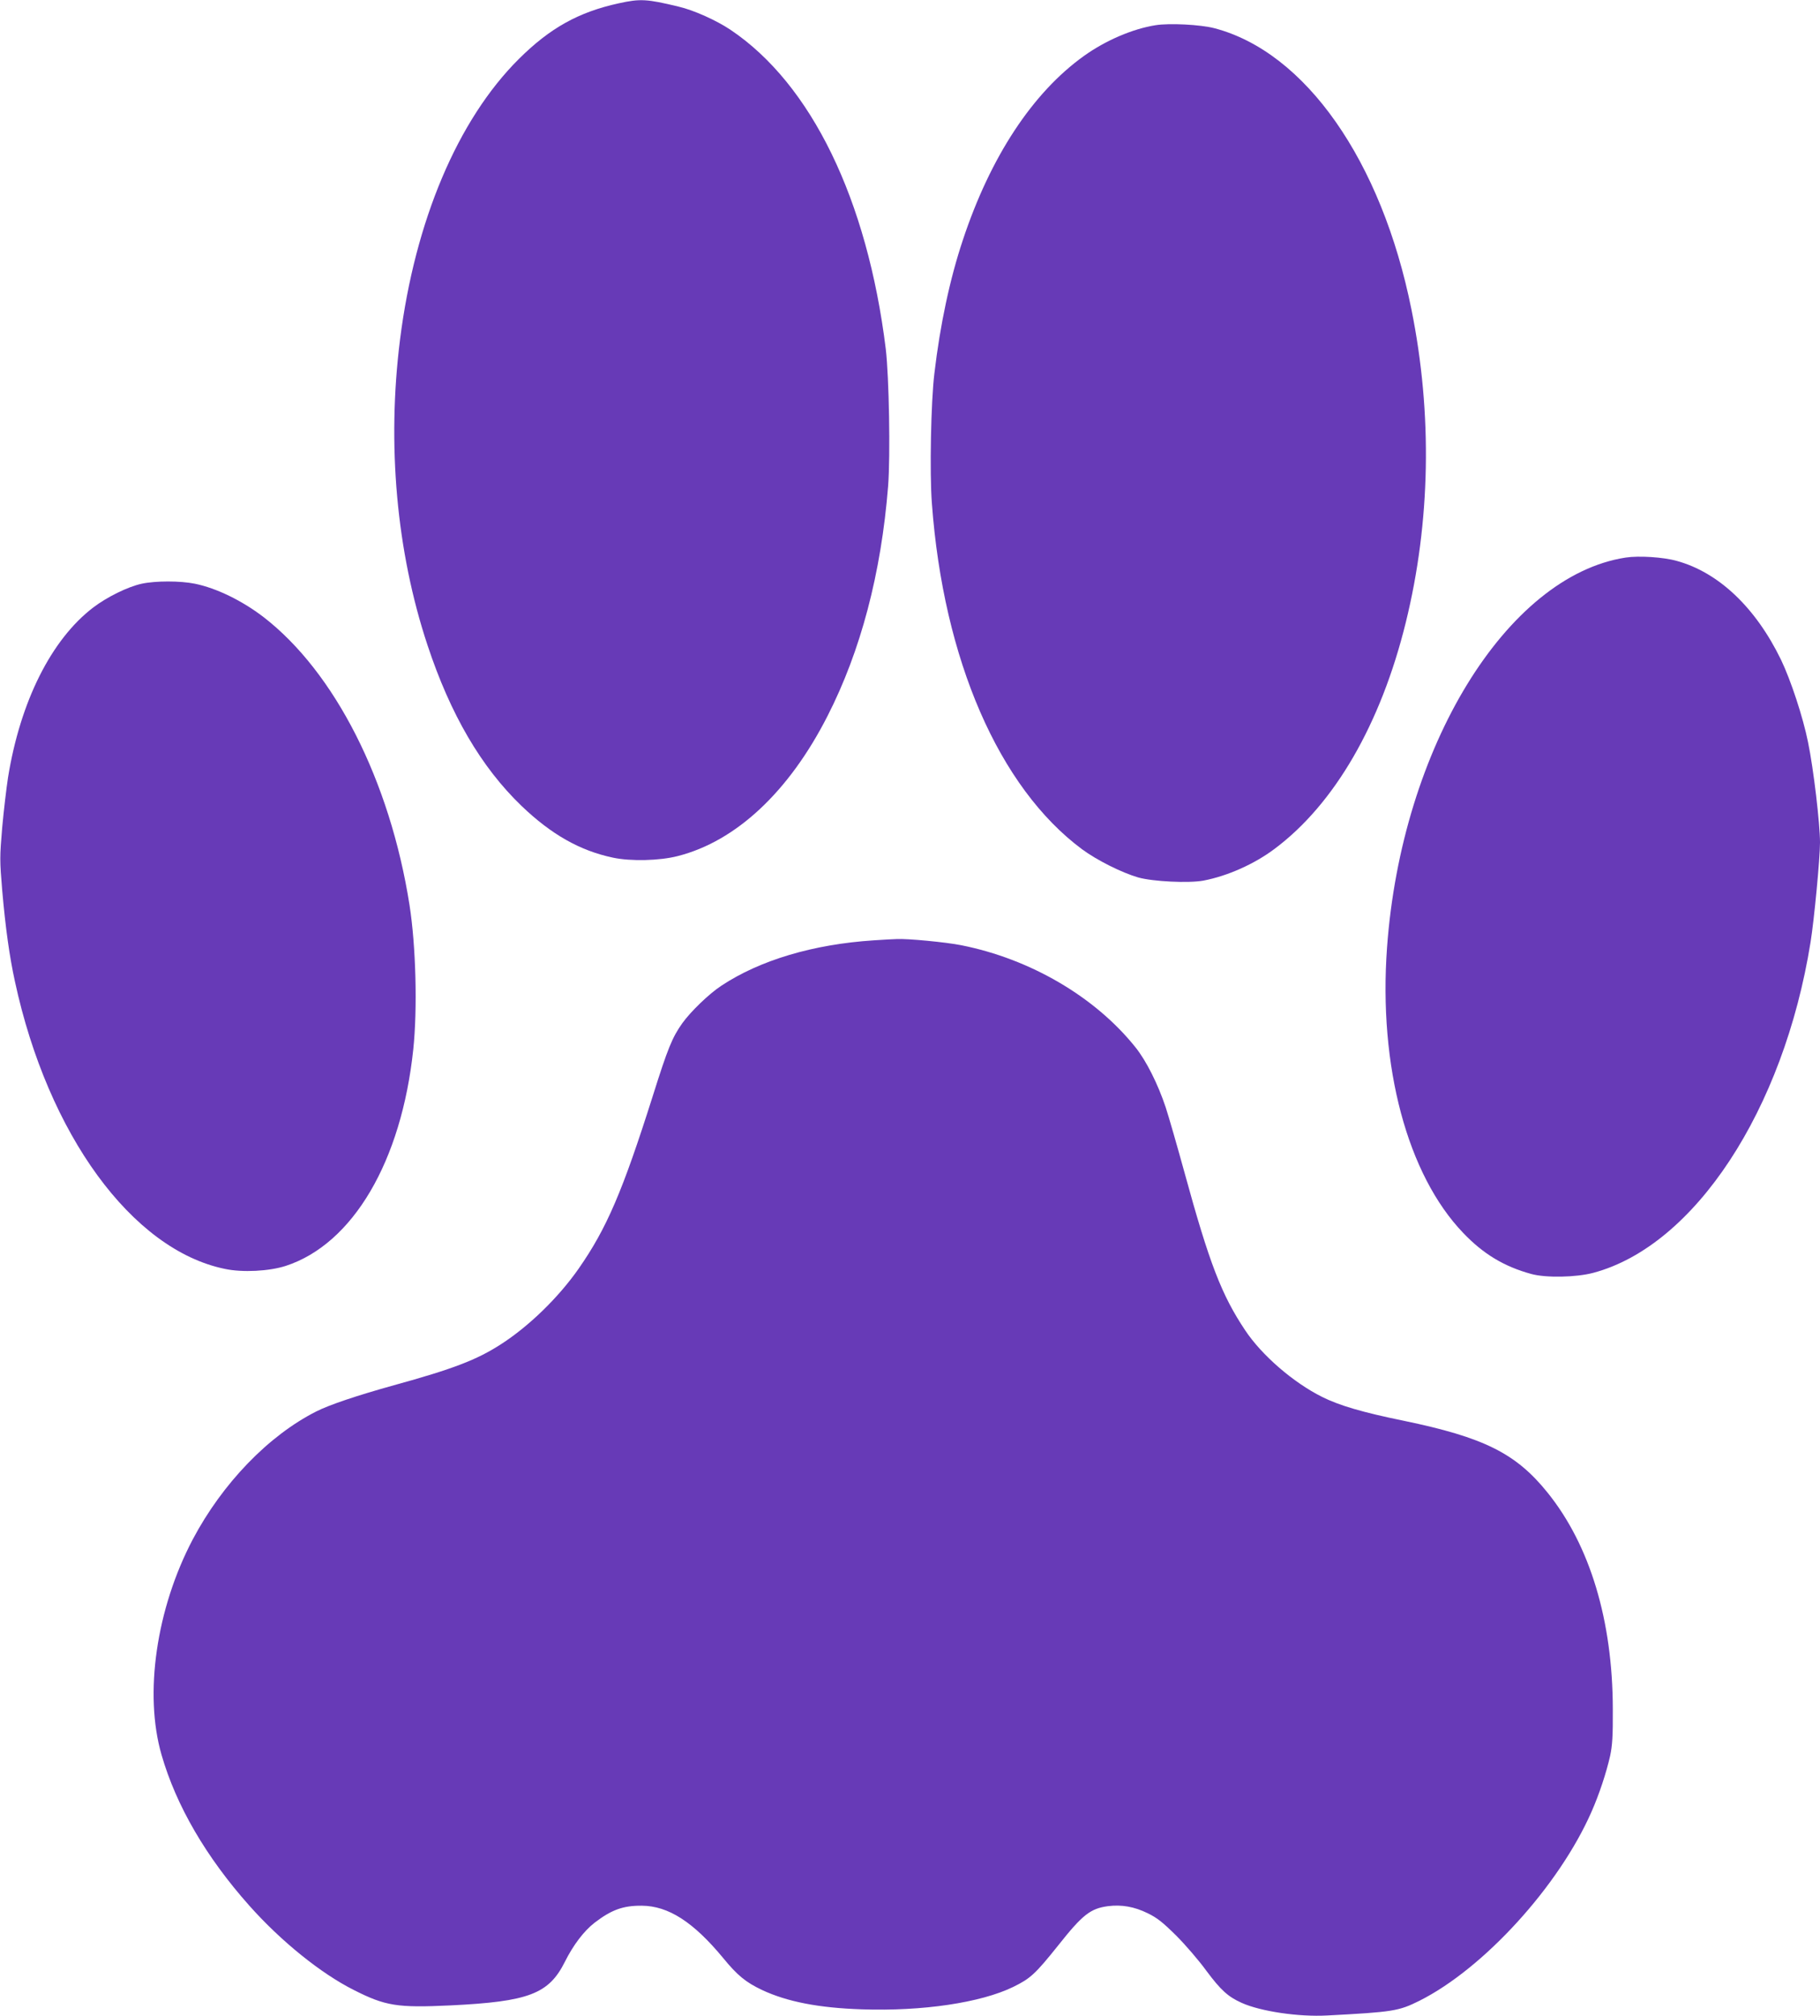
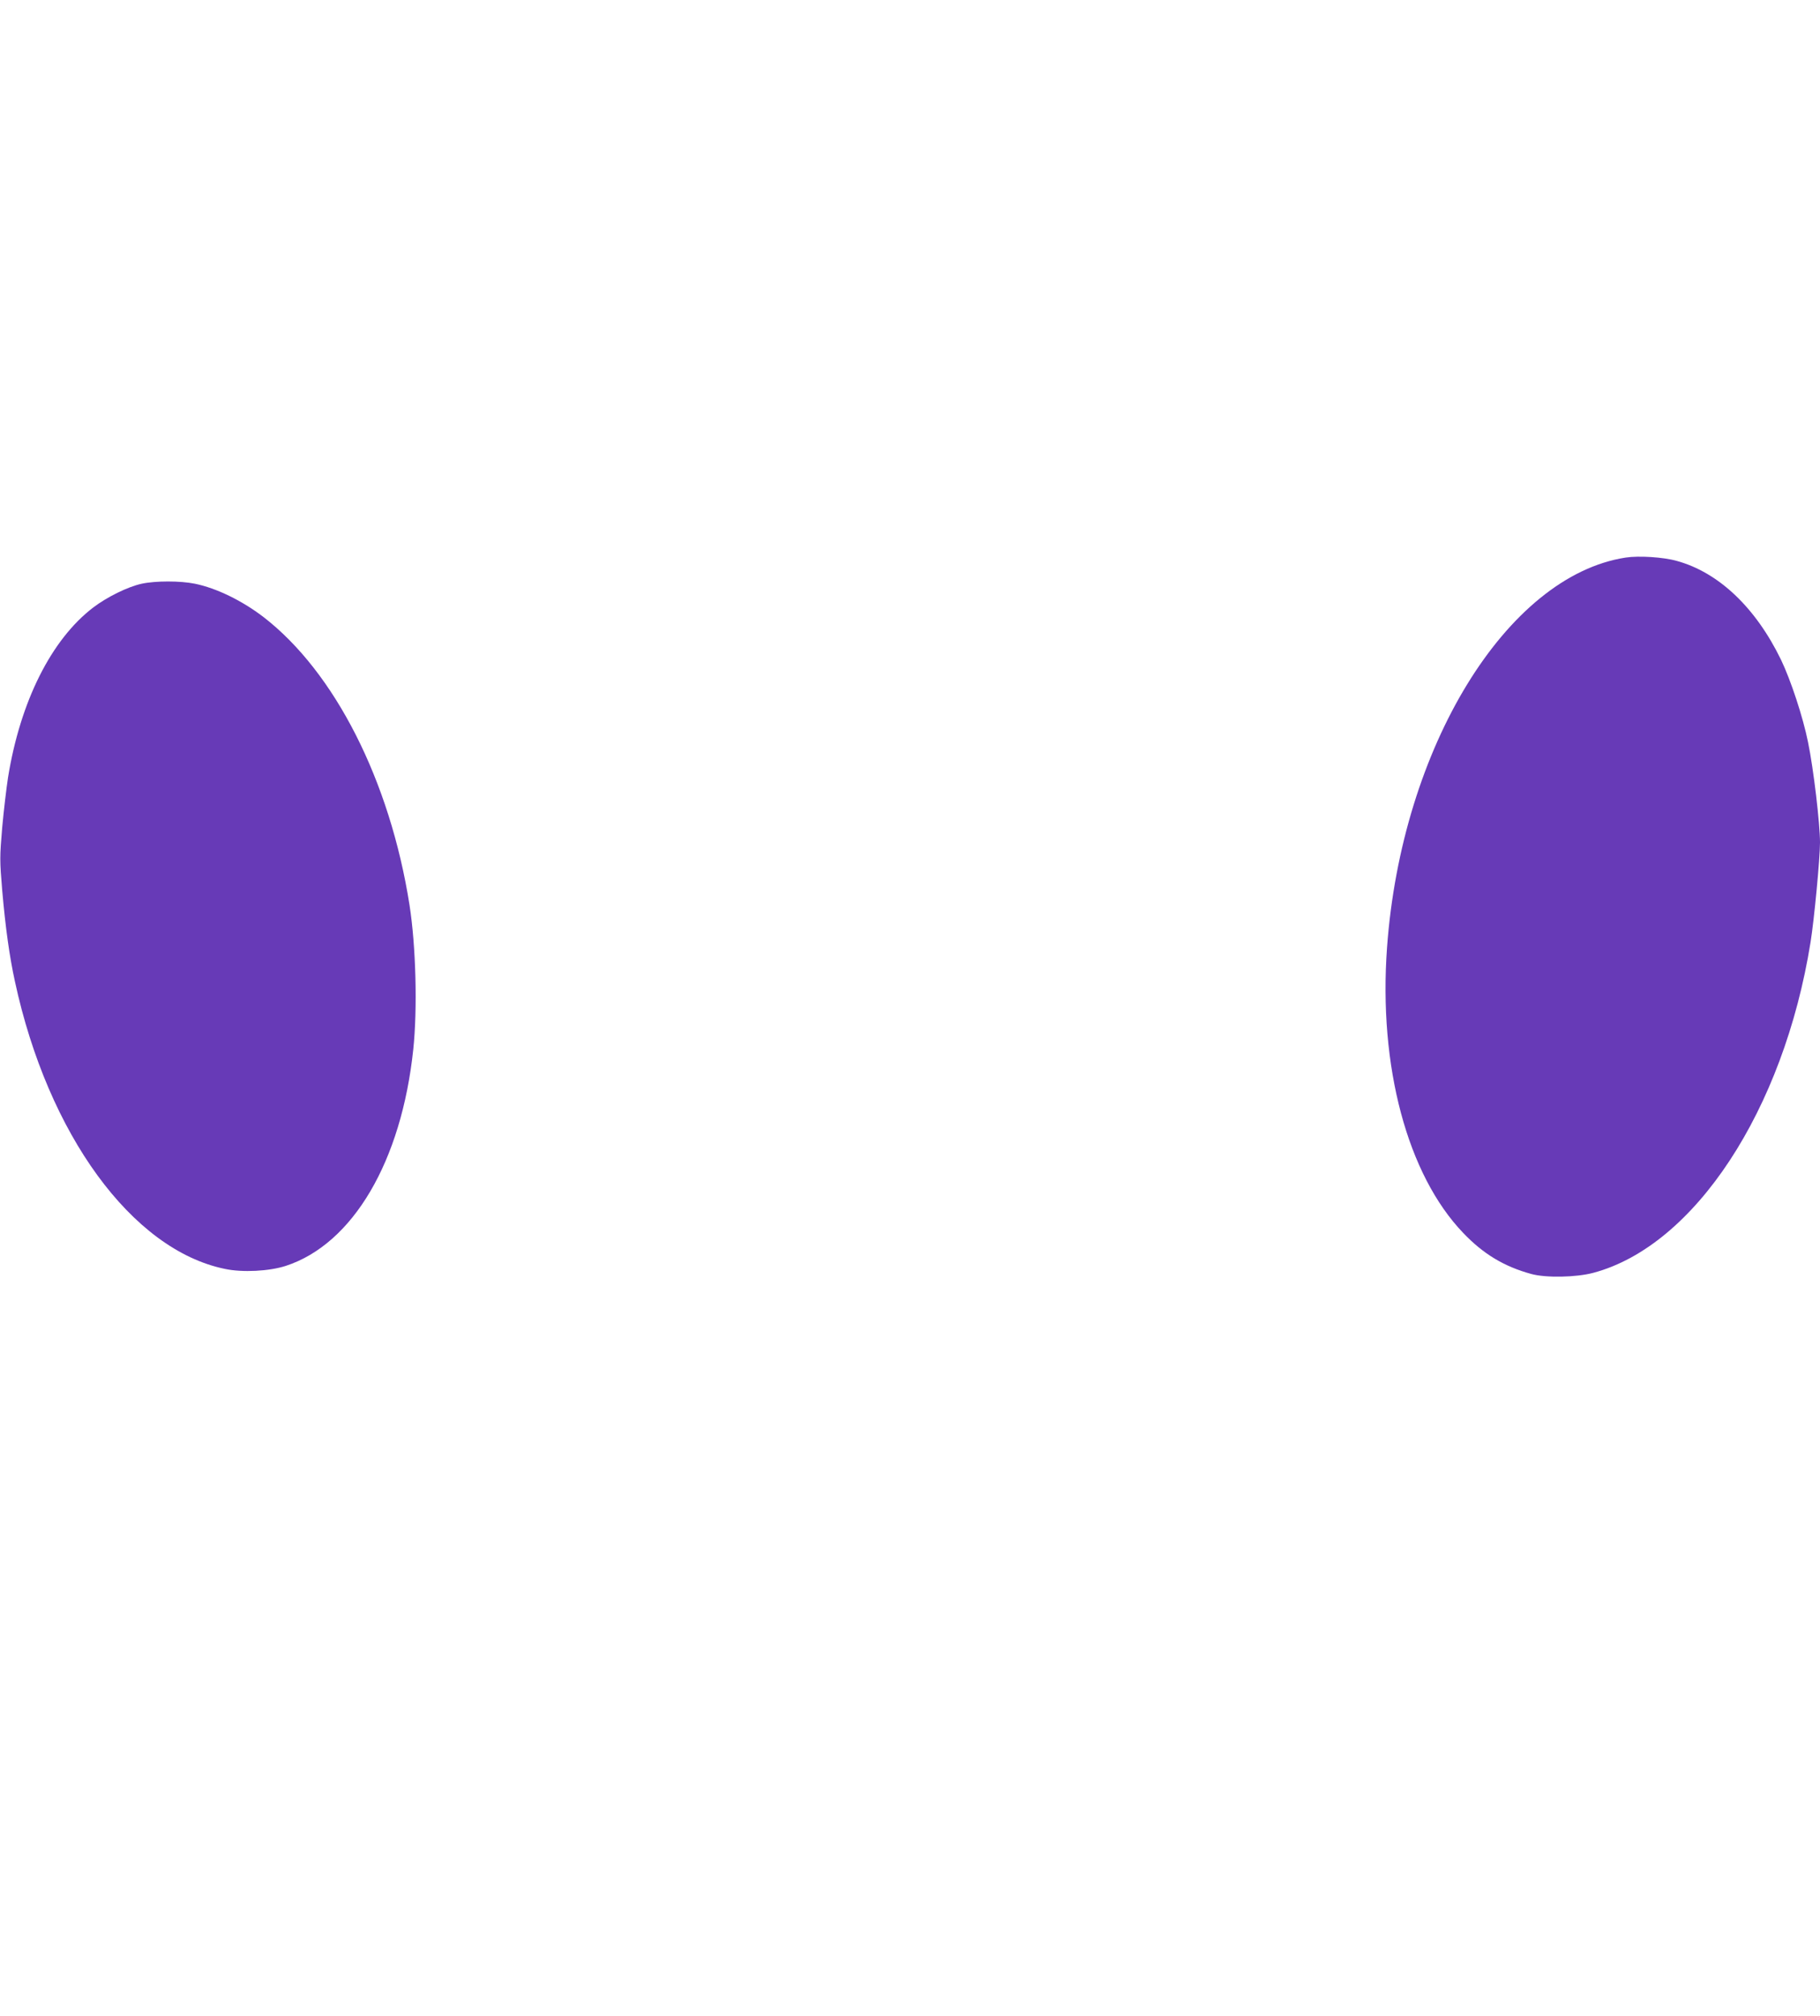
<svg xmlns="http://www.w3.org/2000/svg" version="1.0" width="1156pt" height="1280pt" viewBox="0 0 1156 1280" preserveAspectRatio="xMidYMid meet">
  <g transform="translate(0,1280) scale(0.1,-0.1)" fill="#673ab7" stroke="none">
-     <path d="M3930 12779 c-256 -56 -437 -157 -635 -354 -387 -385 -659 -1027 -754 -1780 -84 -666 -23 -1346 174 -1940 146 -441 341 -775 598 -1022 189 -181 371 -284 580 -328 112 -24 296 -20 412 10 370 94 706 408 951 889 211 413 341 906 385 1460 15 193 6 694 -15 871 -117 949 -473 1681 -985 2025 -91 61 -233 125 -331 148 -203 49 -243 51 -380 21z" />
-     <path d="M7340 12640 c-146 -23 -318 -97 -455 -195 -327 -234 -595 -642 -770 -1171 -82 -246 -144 -537 -180 -844 -22 -178 -31 -633 -16 -826 73 -992 426 -1804 954 -2196 95 -70 251 -148 357 -179 94 -26 319 -37 413 -20 153 29 324 105 453 202 380 284 674 791 833 1437 157 637 170 1324 36 1987 -190 945 -674 1635 -1252 1786 -89 23 -285 33 -373 19z" />
    <path d="M10325 9260 c-756 -117 -1423 -1206 -1515 -2475 -55 -755 129 -1443 484 -1813 128 -134 260 -213 431 -260 93 -26 287 -22 395 7 643 171 1209 1033 1380 2099 23 143 60 532 60 633 0 119 -41 468 -76 637 -32 159 -109 393 -172 524 -161 331 -396 554 -662 627 -85 24 -241 34 -325 21z" />
    <path d="M900 9094 c-88 -19 -220 -84 -308 -151 -266 -203 -463 -596 -541 -1079 -10 -65 -27 -208 -37 -317 -16 -190 -16 -208 0 -400 21 -239 46 -419 81 -579 210 -971 744 -1703 1333 -1824 112 -24 282 -15 387 19 426 139 735 663 810 1375 27 256 17 655 -24 917 -124 788 -475 1479 -928 1828 -136 104 -298 183 -435 211 -93 19 -250 19 -338 0z" />
-     <path d="M5550 6830 c-385 -25 -723 -126 -968 -288 -78 -51 -195 -164 -248 -238 -64 -90 -92 -158 -188 -463 -192 -606 -293 -841 -471 -1096 -128 -183 -315 -365 -494 -480 -152 -98 -302 -156 -680 -260 -237 -66 -409 -124 -492 -166 -303 -153 -596 -456 -785 -813 -231 -439 -310 -980 -198 -1367 93 -323 283 -649 557 -957 202 -227 455 -431 664 -536 201 -102 277 -114 614 -98 498 24 625 73 727 277 53 106 121 196 190 249 106 81 180 108 298 107 169 -1 328 -103 518 -333 90 -110 143 -153 246 -202 160 -75 361 -114 635 -123 385 -13 754 42 960 142 110 54 140 81 288 266 153 193 203 232 314 247 87 11 168 -3 253 -45 60 -29 96 -58 181 -142 58 -58 145 -159 192 -224 91 -122 137 -164 224 -203 120 -54 362 -90 543 -80 419 22 454 28 585 93 409 205 887 729 1094 1201 49 111 94 248 118 354 14 67 18 125 17 298 -1 562 -145 1039 -414 1373 -201 250 -404 351 -915 457 -260 53 -409 97 -517 151 -183 91 -384 265 -489 423 -150 224 -228 427 -385 1000 -47 171 -101 358 -120 416 -49 147 -123 295 -192 381 -255 319 -667 561 -1107 648 -94 19 -343 43 -410 39 -16 0 -82 -4 -145 -8z" />
  </g>
</svg>